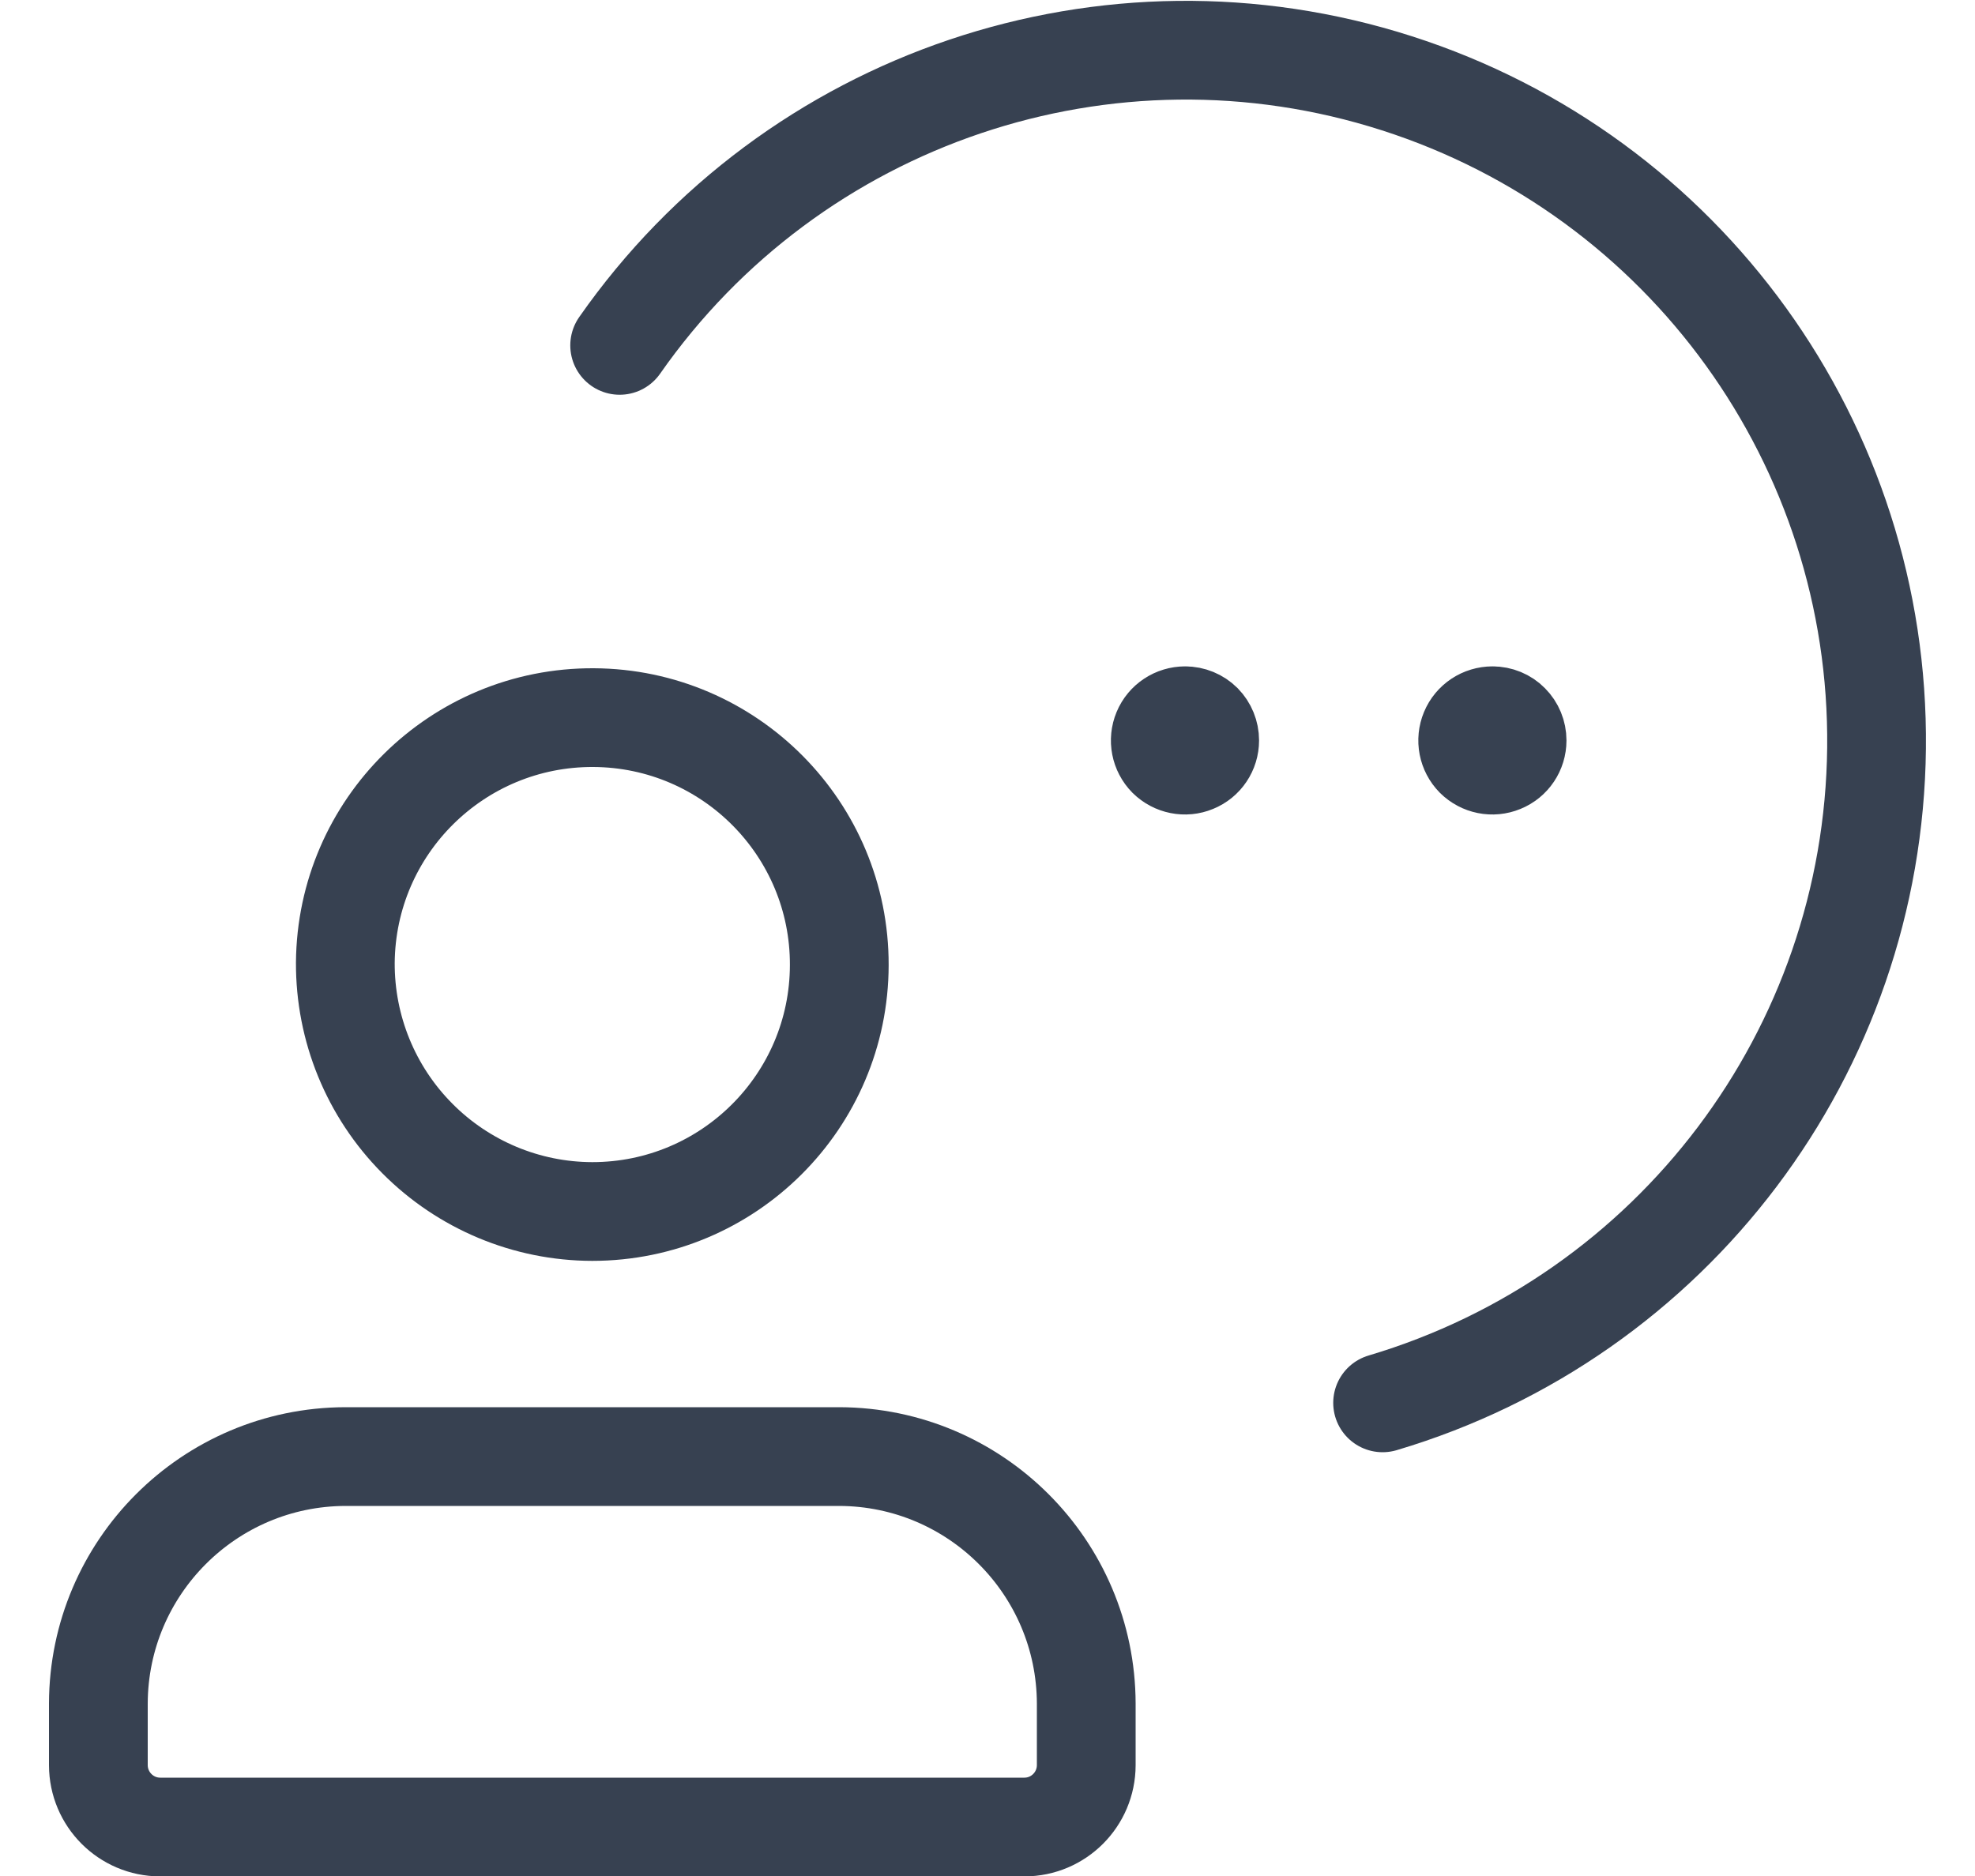
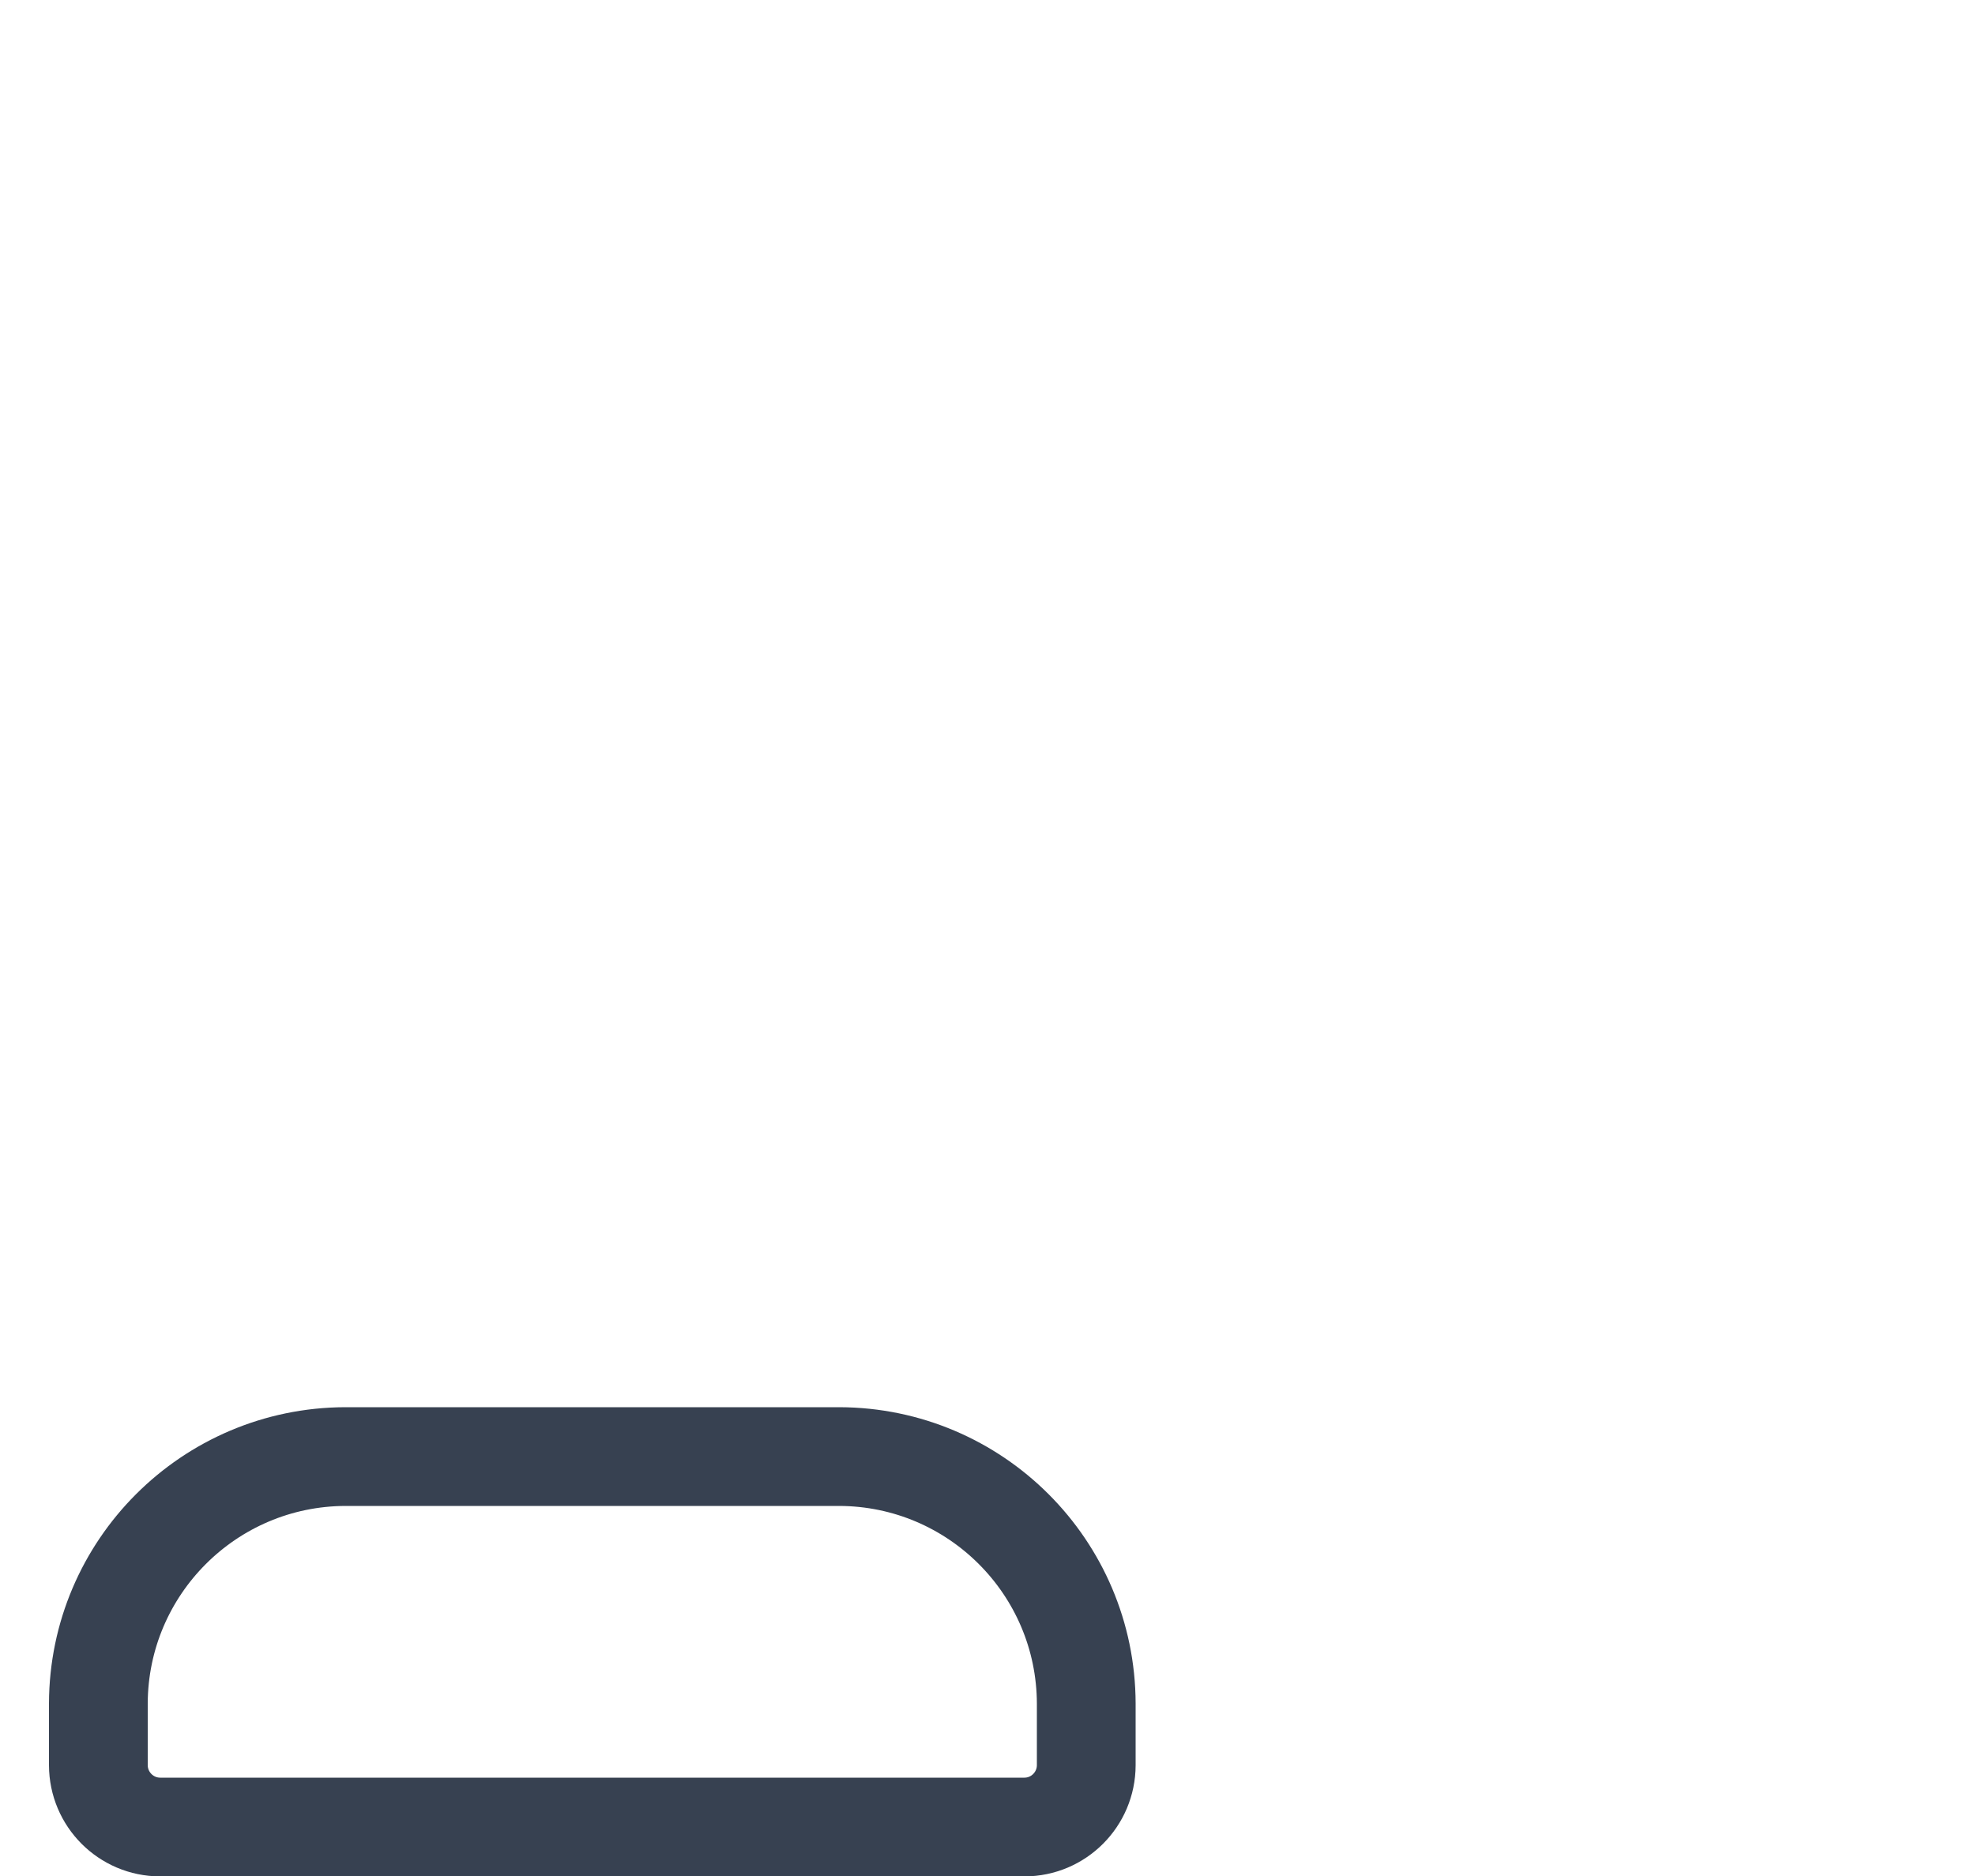
<svg xmlns="http://www.w3.org/2000/svg" width="20" height="19" viewBox="0 0 20 19" fill="none">
  <g id="Group">
-     <path id="Path" fill-rule="evenodd" clip-rule="evenodd" d="M3.497 9.75C3.508 8.371 4.632 7.261 6.011 7.268C7.39 7.275 8.503 8.397 8.499 9.775C8.496 11.154 7.377 12.27 5.998 12.27C5.332 12.269 4.694 12.002 4.225 11.529C3.755 11.056 3.494 10.416 3.497 9.75V9.75Z" stroke="#374151" stroke-linecap="round" stroke-linejoin="round" />
-     <path id="Path_2" d="M12.001 7.249C11.9 7.249 11.808 7.309 11.769 7.403C11.73 7.496 11.751 7.604 11.822 7.676C11.894 7.747 12.002 7.769 12.095 7.73C12.189 7.692 12.25 7.601 12.25 7.499C12.25 7.433 12.224 7.369 12.178 7.322C12.131 7.275 12.067 7.249 12.001 7.249" stroke="#374151" stroke-linecap="round" stroke-linejoin="round" />
-     <path id="Path_3" d="M15.114 7.249C15.013 7.249 14.921 7.309 14.882 7.403C14.843 7.496 14.864 7.604 14.935 7.676C15.007 7.747 15.114 7.769 15.208 7.73C15.302 7.692 15.363 7.601 15.363 7.499C15.363 7.433 15.337 7.369 15.29 7.322C15.244 7.275 15.18 7.249 15.114 7.249" stroke="#374151" stroke-linecap="round" stroke-linejoin="round" />
    <path id="Path_4" fill-rule="evenodd" clip-rule="evenodd" d="M0.996 17.878V17.253C1 15.874 2.118 14.756 3.497 14.752H8.499C9.879 14.756 10.996 15.874 11 17.253V17.878C10.999 18.223 10.72 18.503 10.375 18.504H1.621C1.276 18.503 0.997 18.223 0.996 17.878V17.878Z" stroke="#374151" stroke-linecap="round" stroke-linejoin="round" />
-     <path id="Path_5" d="M6.275 3.498C8.032 0.983 11.223 -0.094 14.144 0.843C17.066 1.779 19.036 4.51 19.003 7.578C18.97 10.646 16.942 13.334 14.001 14.208" stroke="#374151" stroke-linecap="round" stroke-linejoin="round" />
  </g>
</svg>